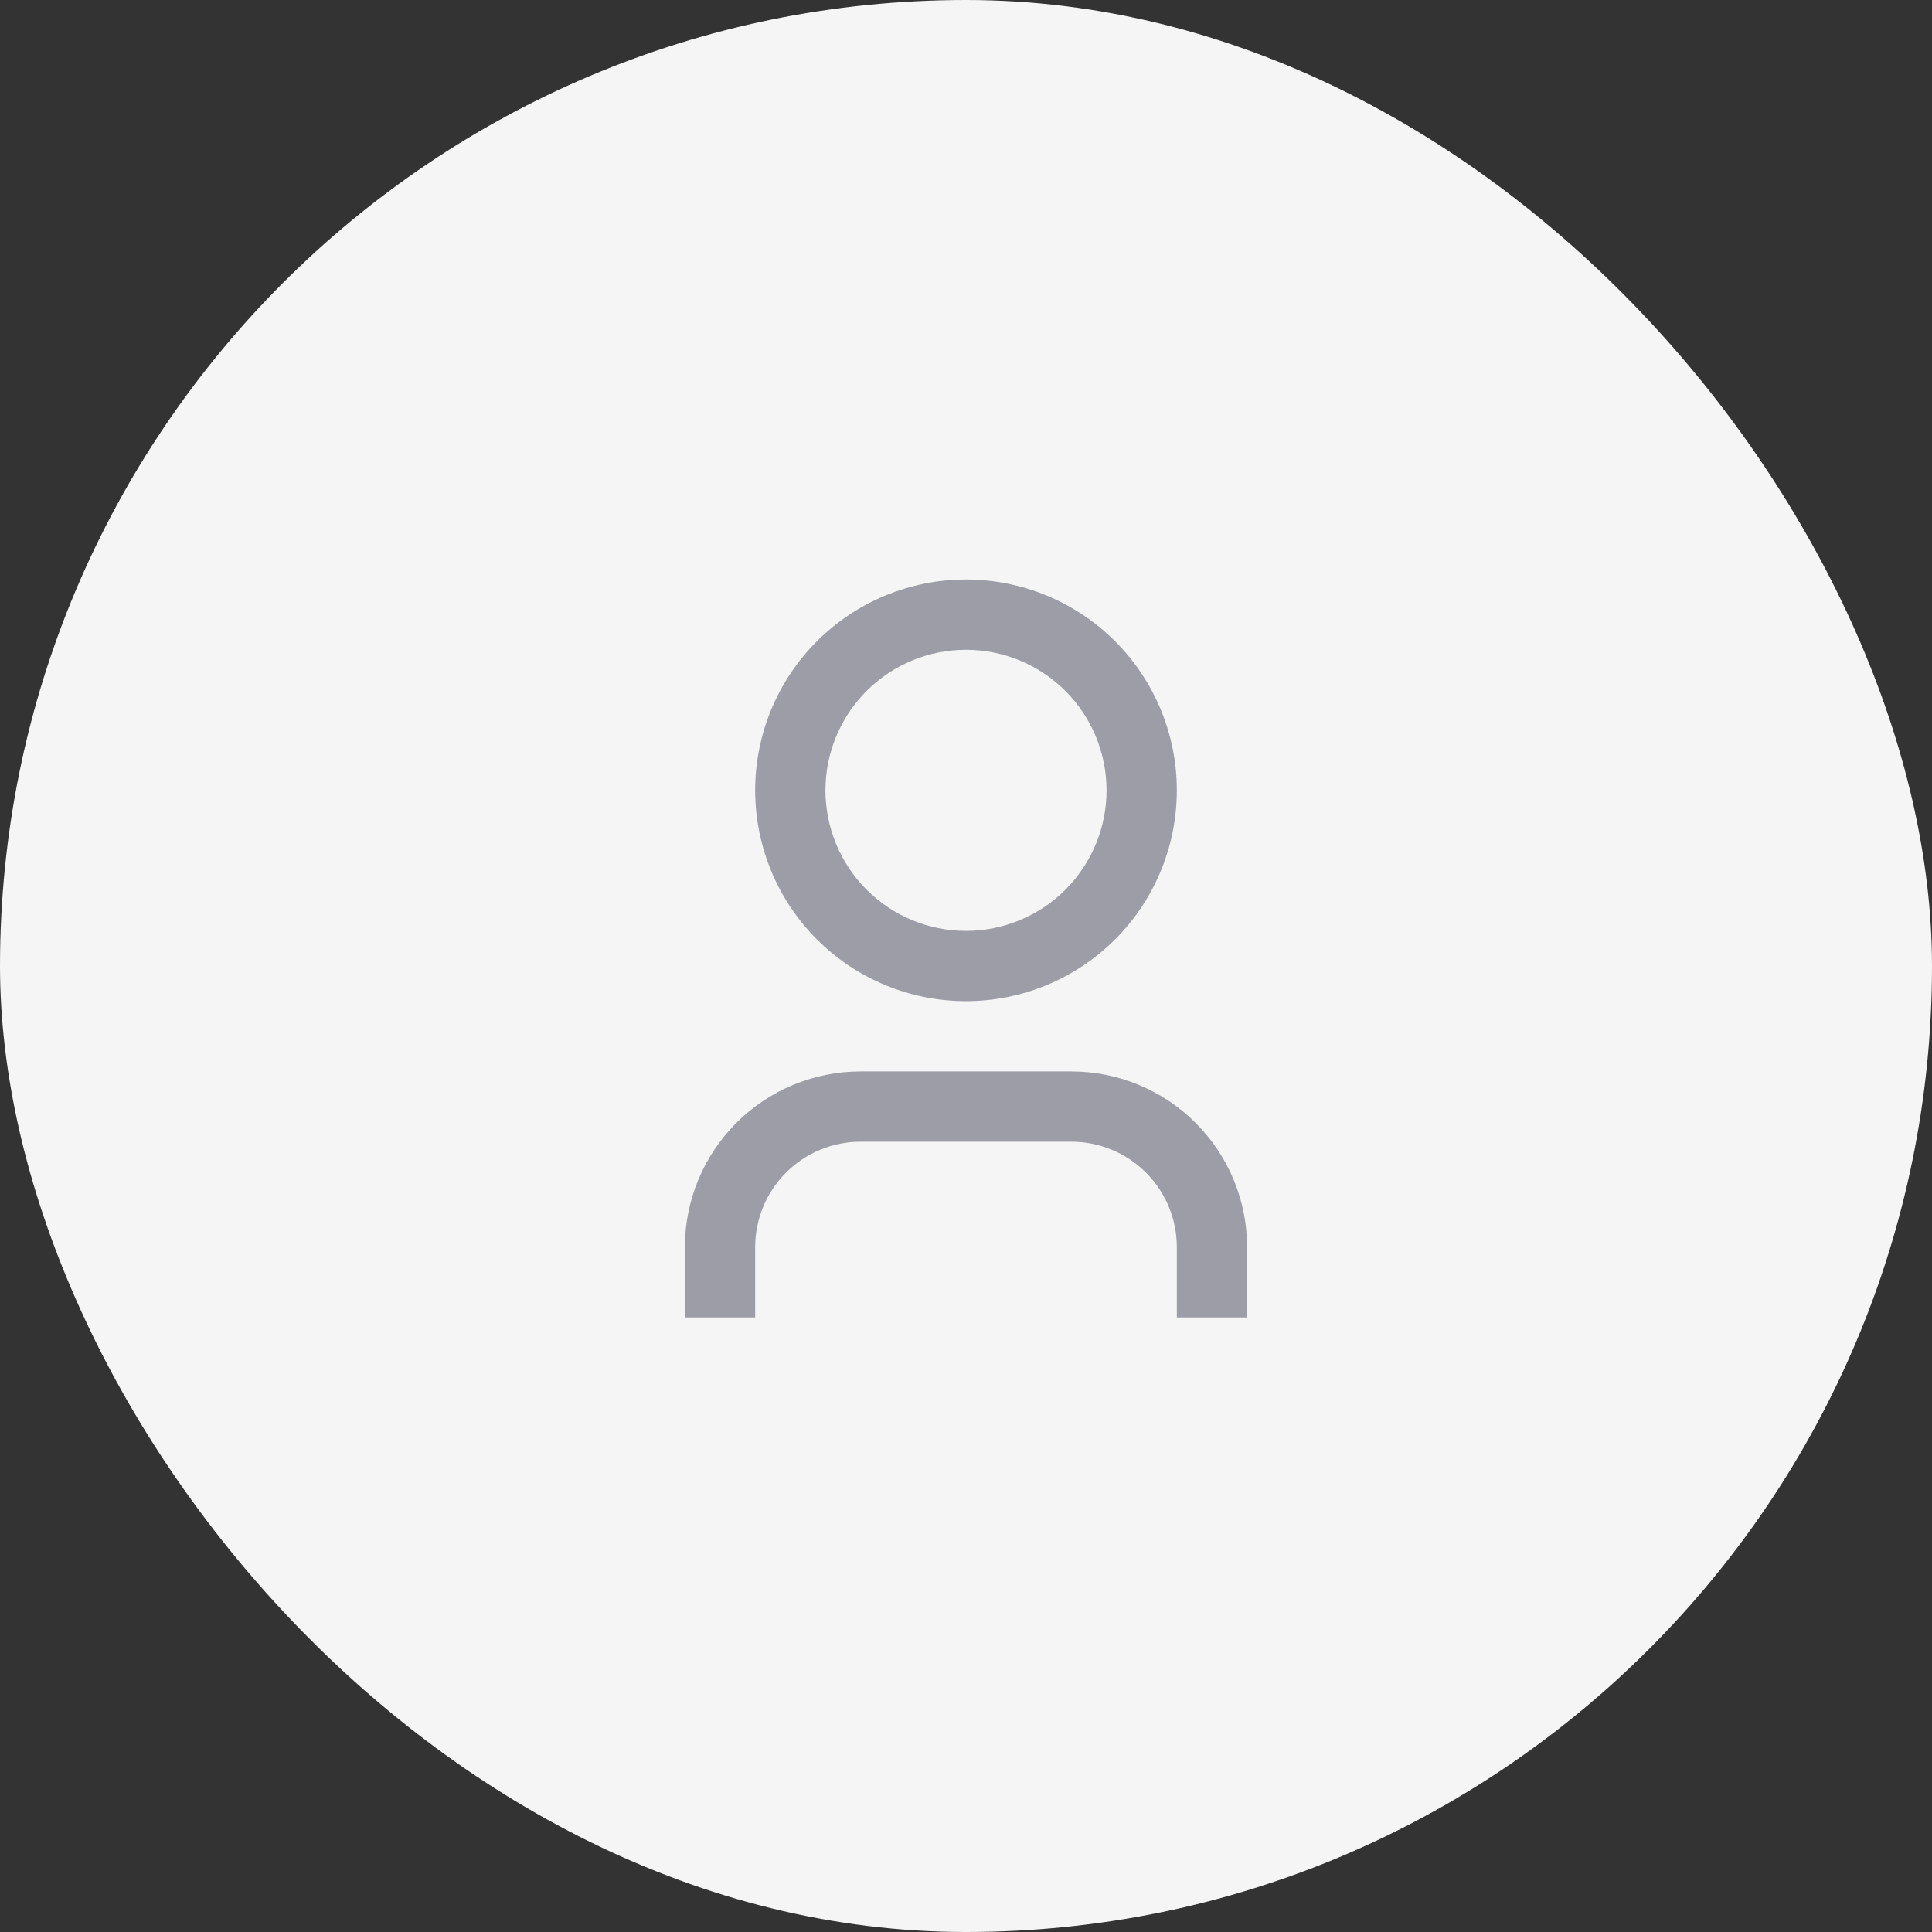
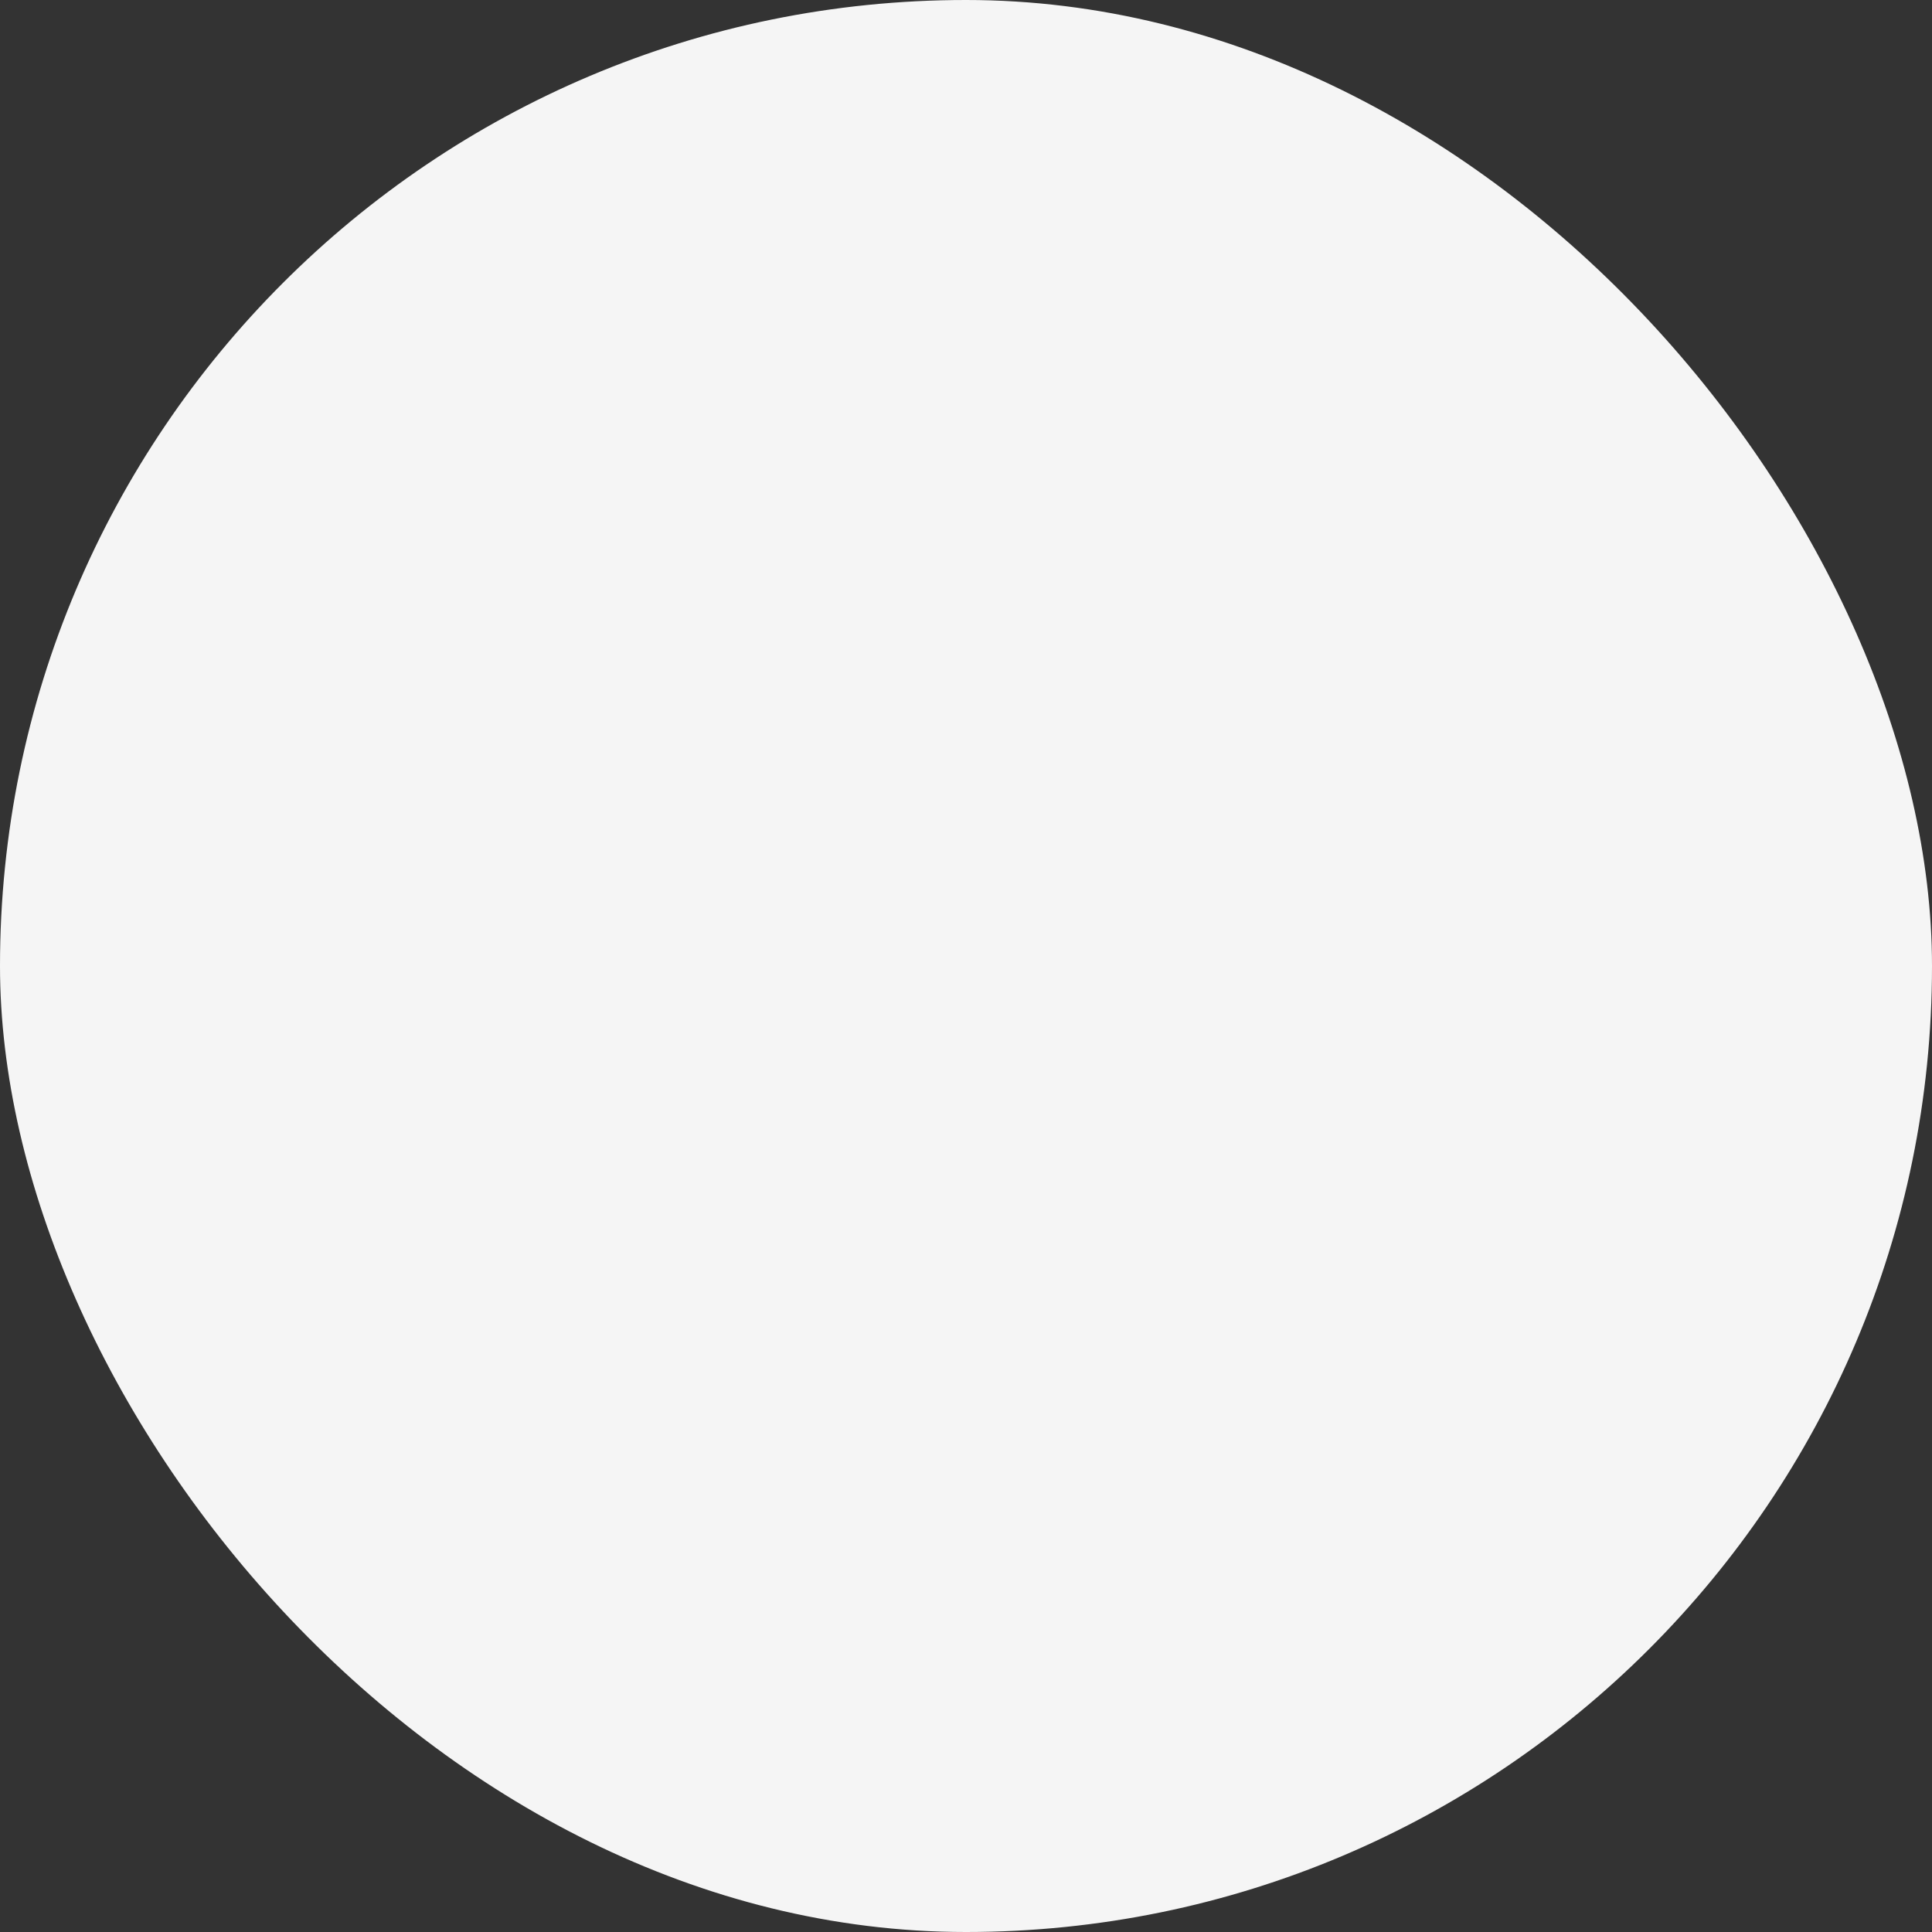
<svg xmlns="http://www.w3.org/2000/svg" width="56" height="56" viewBox="0 0 56 56" fill="none">
  <rect x="0" y="0" width="56" height="56" fill="#333333" stroke="none" />
  <rect width="56" height="56" rx="28" fill="#F5F5F5" />
-   <path d="M36.148 38.186H34.111V36.149C34.111 35.338 33.789 34.561 33.216 33.988C32.643 33.415 31.866 33.093 31.055 33.093H24.944C24.134 33.093 23.357 33.415 22.784 33.988C22.21 34.561 21.889 35.338 21.889 36.149V38.186H19.852V36.149C19.852 34.798 20.388 33.503 21.343 32.548C22.298 31.593 23.593 31.056 24.944 31.056H31.055C32.406 31.056 33.701 31.593 34.656 32.548C35.611 33.503 36.148 34.798 36.148 36.149V38.186ZM28 29.019C27.197 29.019 26.402 28.861 25.661 28.554C24.92 28.247 24.246 27.797 23.678 27.229C23.111 26.662 22.661 25.988 22.354 25.247C22.047 24.505 21.889 23.71 21.889 22.908C21.889 22.105 22.047 21.311 22.354 20.569C22.661 19.828 23.111 19.154 23.678 18.587C24.246 18.019 24.92 17.569 25.661 17.262C26.402 16.955 27.197 16.797 28 16.797C29.62 16.797 31.175 17.441 32.321 18.587C33.467 19.733 34.111 21.287 34.111 22.908C34.111 24.529 33.467 26.083 32.321 27.229C31.175 28.375 29.62 29.019 28 29.019V29.019ZM28 26.982C29.08 26.982 30.116 26.553 30.881 25.789C31.645 25.025 32.074 23.988 32.074 22.908C32.074 21.828 31.645 20.791 30.881 20.027C30.116 19.263 29.08 18.834 28 18.834C26.919 18.834 25.883 19.263 25.119 20.027C24.355 20.791 23.926 21.828 23.926 22.908C23.926 23.988 24.355 25.025 25.119 25.789C25.883 26.553 26.919 26.982 28 26.982V26.982Z" fill="#9C9DA6" />
</svg>